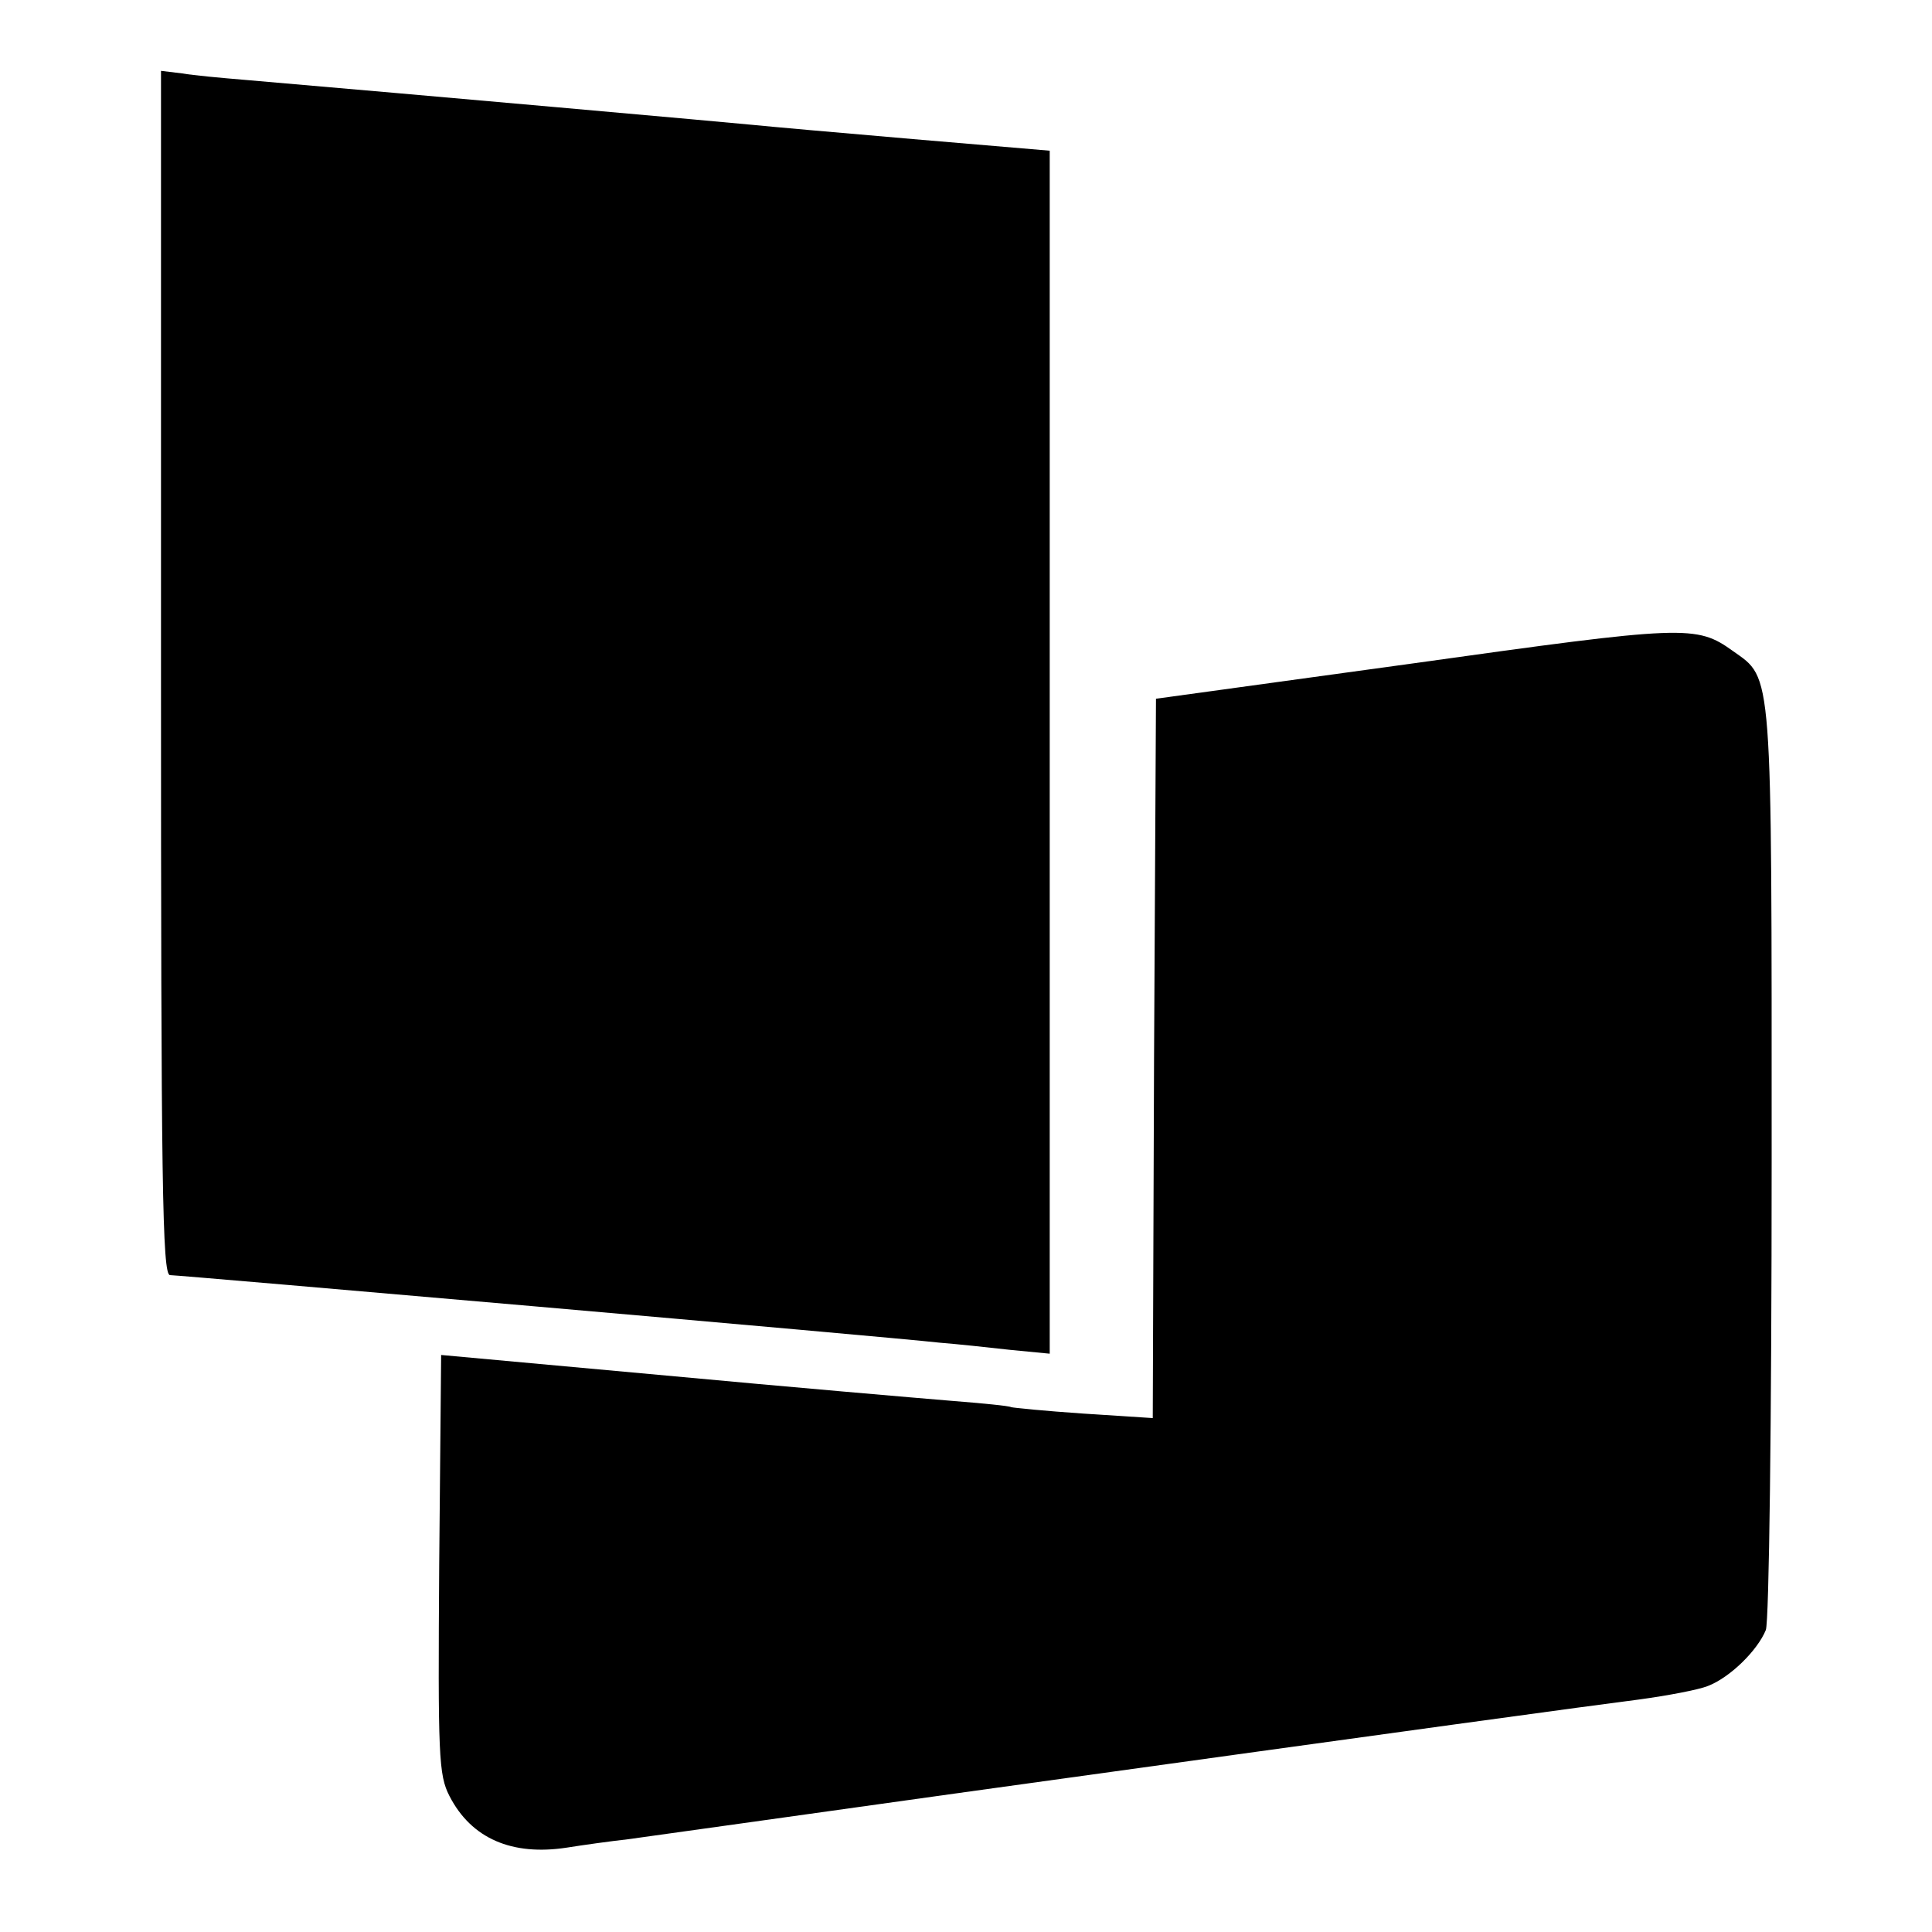
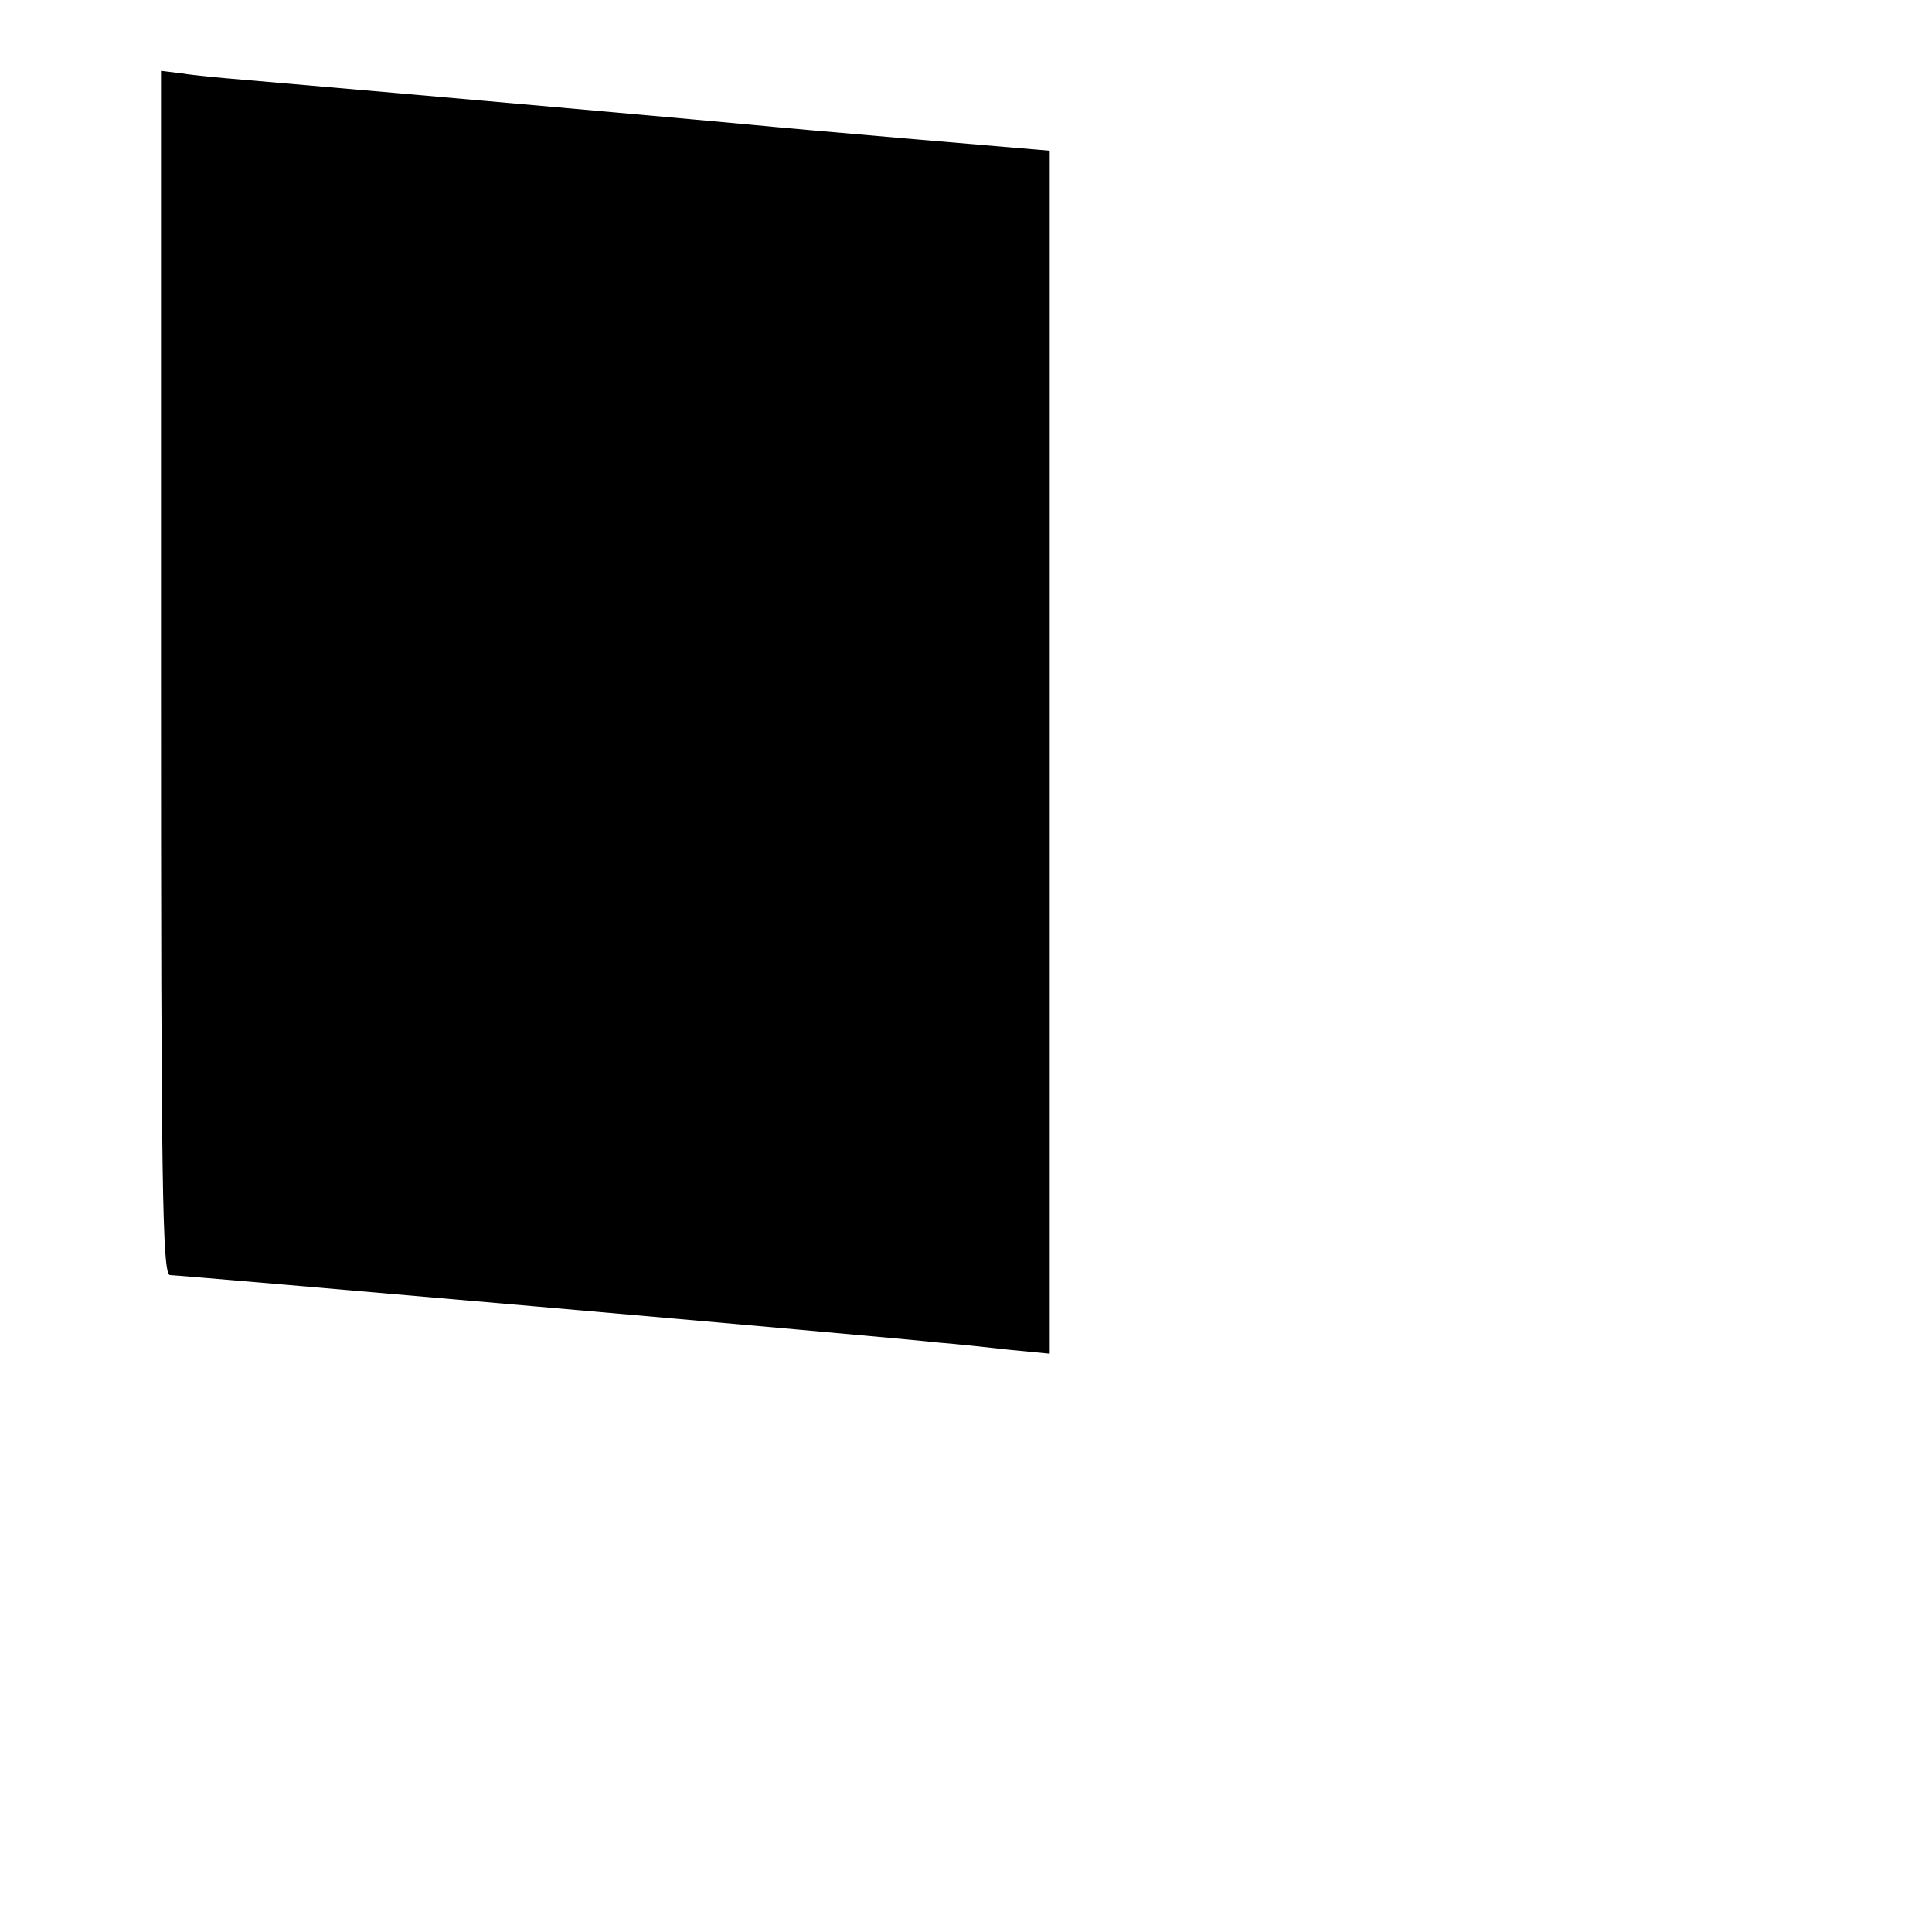
<svg xmlns="http://www.w3.org/2000/svg" version="1.0" width="300pt" height="300pt" viewBox="0 0 300 300" preserveAspectRatio="xMidYMid meet">
  <g transform="translate(0,300) scale(0.1,-0.1)" fill="#000000" stroke="none">
    <path d="M250 1955 c0 -793 2 -935 14 -935 13 0 1106 -95 1196 -105 25 -2 73 -7 108 -11 l62 -6 0 934 0 934 -212 18 c-117 10 -229 20 -248 22 -29 3 -522 47 -790 70 -36 3 -80 7 -97 10 l-33 4 0 -935z" />
-     <path d="M2195 1970 l-400 -55 -3 -559 -2 -558 -108 7 c-59 4 -109 9 -112 10 -3 2 -45 6 -95 10 -49 4 -247 21 -440 39 l-350 32 -3 -325 c-2 -298 -1 -327 16 -360 34 -66 97 -93 182 -80 25 4 68 10 95 13 28 4 259 36 515 72 735 102 969 134 1055 145 44 6 92 15 107 21 34 13 77 55 90 87 5 14 9 321 9 728 0 771 2 748 -60 792 -57 41 -74 40 -496 -19z" />
  </g>
</svg>